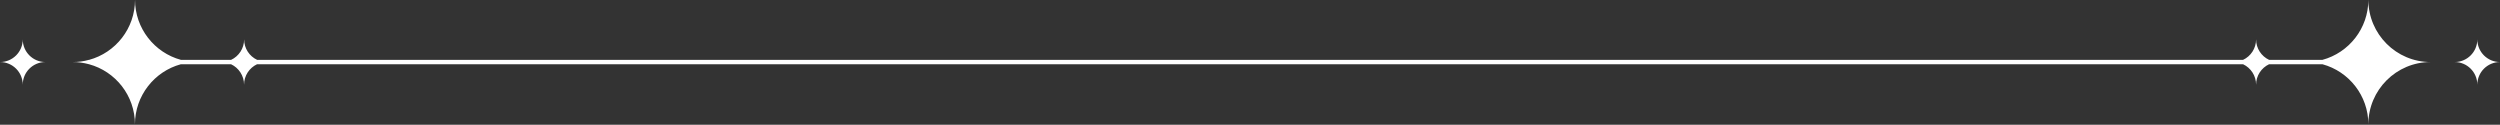
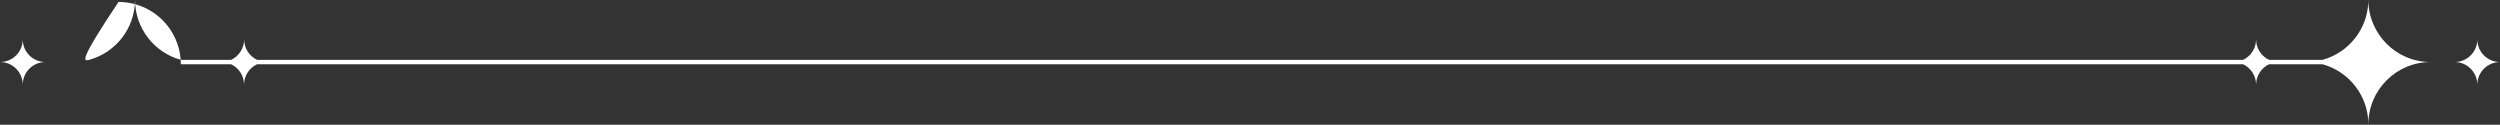
<svg xmlns="http://www.w3.org/2000/svg" fill="#000000" height="19.3" preserveAspectRatio="xMidYMid meet" version="1" viewBox="56.6 240.4 386.8 19.3" width="386.8" zoomAndPan="magnify">
  <rect x="56.6" y="240.4" width="386.8" height="19.3" fill="#333333" stroke="none" />
  <g id="change1_1">
-     <path d="M63.63,250c-1.94,0-3.51-1.57-3.51-3.51c0,1.94-1.57,3.51-3.51,3.51c1.94,0,3.51,1.57,3.51,3.51 C60.11,251.57,61.69,250,63.63,250 M443.4,250c-1.94,0-3.51-1.57-3.51-3.51c0,1.94-1.57,3.51-3.51,3.51c1.94,0,3.51,1.57,3.51,3.51 C439.89,251.57,441.46,250,443.4,250z M70.35,249.66h0.04c4.09-1.11,7.1-4.86,7.1-9.3c0,4.44,3.01,8.19,7.1,9.3h7.77 c1.19-0.56,2.01-1.77,2.01-3.17c0,1.4,0.82,2.61,2.01,3.17h307.27c1.19-0.56,2.01-1.77,2.01-3.17c0,1.4,0.82,2.61,2.01,3.17h8.26 c4.09-1.11,7.1-4.86,7.1-9.3c0,5.32,4.32,9.64,9.64,9.64c-5.32,0-9.64,4.32-9.64,9.64c0-4.44-3.01-8.19-7.1-9.3h-8.26 c-1.19,0.56-2.01,1.77-2.01,3.17c0-1.4-0.82-2.61-2.01-3.17H96.37c-1.19,0.56-2.01,1.77-2.01,3.17c0-1.4-0.82-2.61-2.01-3.17h-7.77 c-4.09,1.11-7.1,4.86-7.1,9.3c0-4.44-3.01-8.19-7.1-9.3h-0.04v-0.01c-0.8-0.21-1.64-0.33-2.5-0.33 C68.71,250,69.55,249.89,70.35,249.66L70.35,249.66z" fill="#ffffff" />
+     <path d="M63.63,250c-1.94,0-3.51-1.57-3.51-3.51c0,1.94-1.57,3.51-3.51,3.51c1.94,0,3.51,1.57,3.51,3.51 C60.11,251.57,61.69,250,63.63,250 M443.4,250c-1.94,0-3.51-1.57-3.51-3.51c0,1.94-1.57,3.51-3.51,3.51c1.94,0,3.51,1.57,3.51,3.51 C439.89,251.57,441.46,250,443.4,250z M70.35,249.66h0.04c4.09-1.11,7.1-4.86,7.1-9.3c0,4.44,3.01,8.19,7.1,9.3h7.77 c1.19-0.56,2.01-1.77,2.01-3.17c0,1.4,0.82,2.61,2.01,3.17h307.27c1.19-0.56,2.01-1.77,2.01-3.17c0,1.4,0.82,2.61,2.01,3.17h8.26 c4.09-1.11,7.1-4.86,7.1-9.3c0,5.32,4.32,9.64,9.64,9.64c-5.32,0-9.64,4.32-9.64,9.64c0-4.44-3.01-8.19-7.1-9.3h-8.26 c-1.19,0.56-2.01,1.77-2.01,3.17c0-1.4-0.82-2.61-2.01-3.17H96.37c-1.19,0.56-2.01,1.77-2.01,3.17c0-1.4-0.82-2.61-2.01-3.17h-7.77 c0-4.44-3.01-8.19-7.1-9.3h-0.04v-0.01c-0.8-0.21-1.64-0.33-2.5-0.33 C68.71,250,69.55,249.89,70.35,249.66L70.35,249.66z" fill="#ffffff" />
  </g>
</svg>